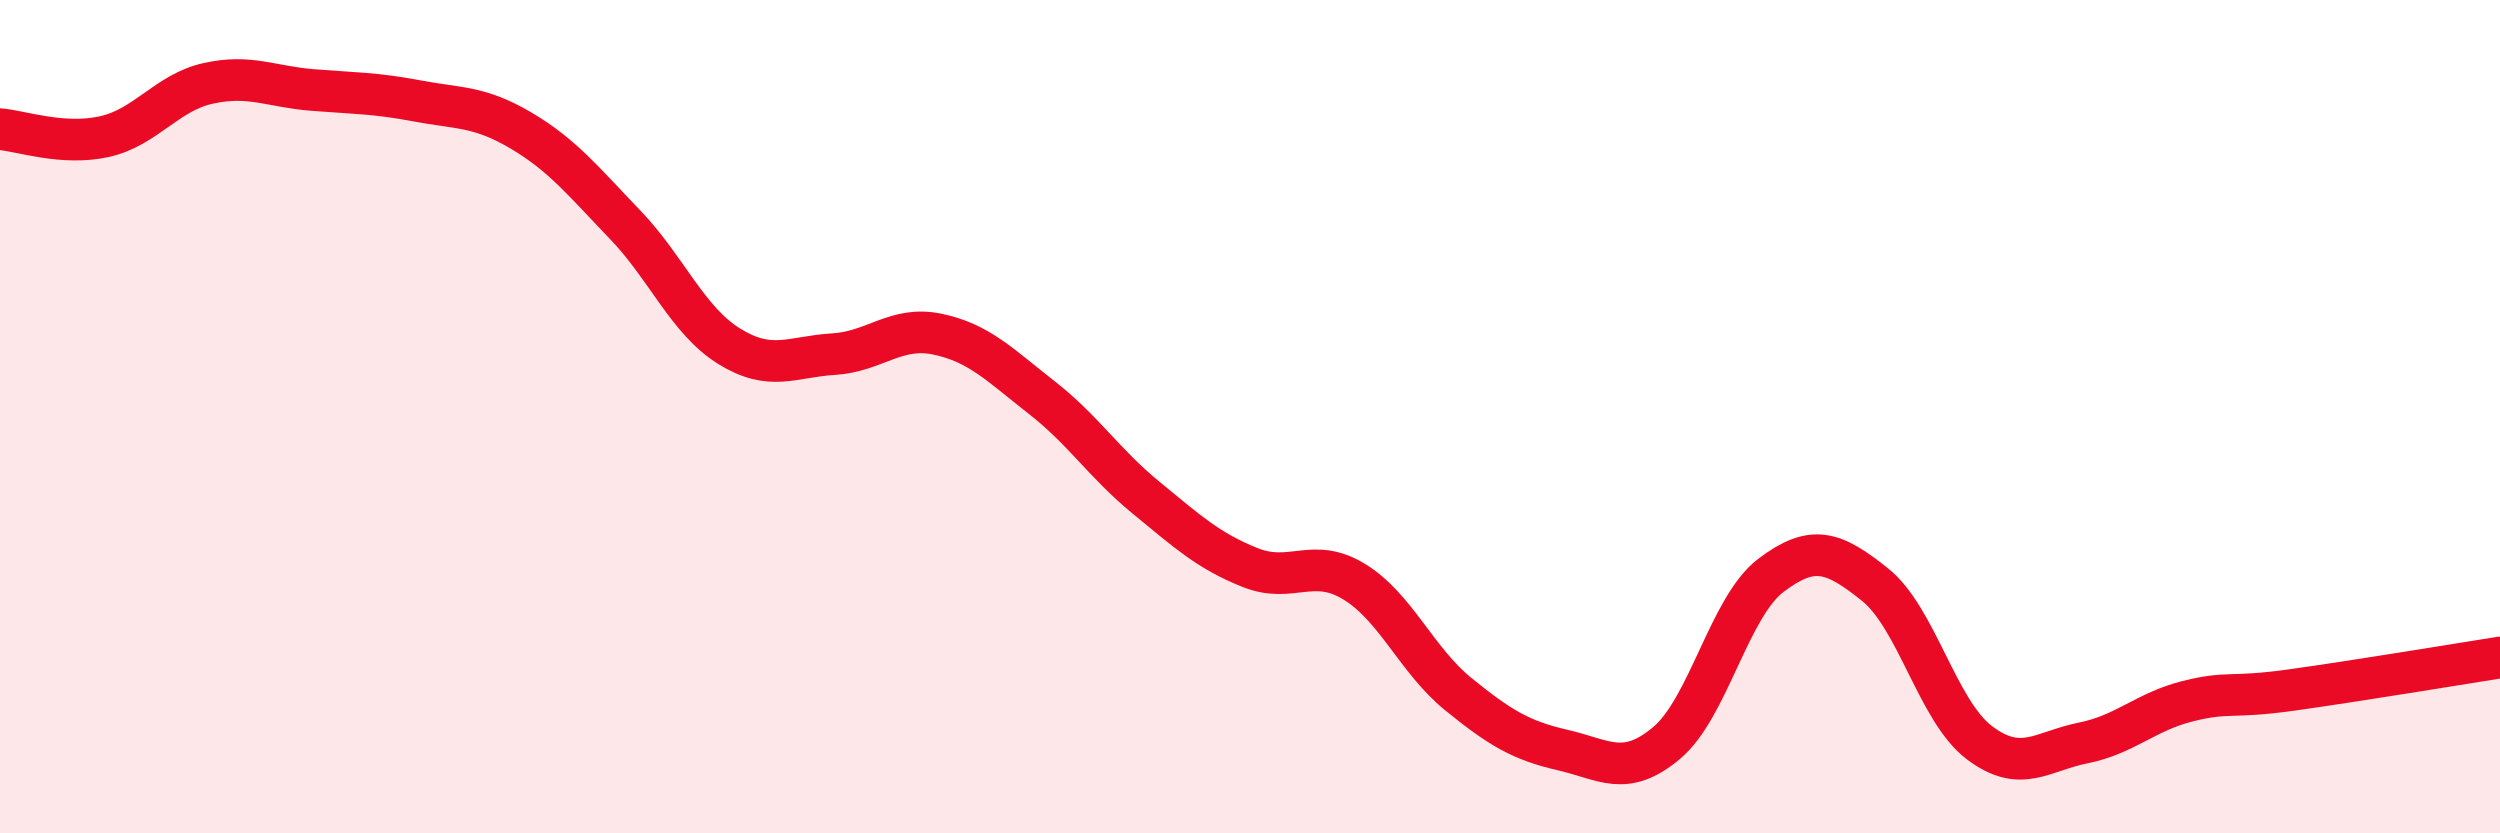
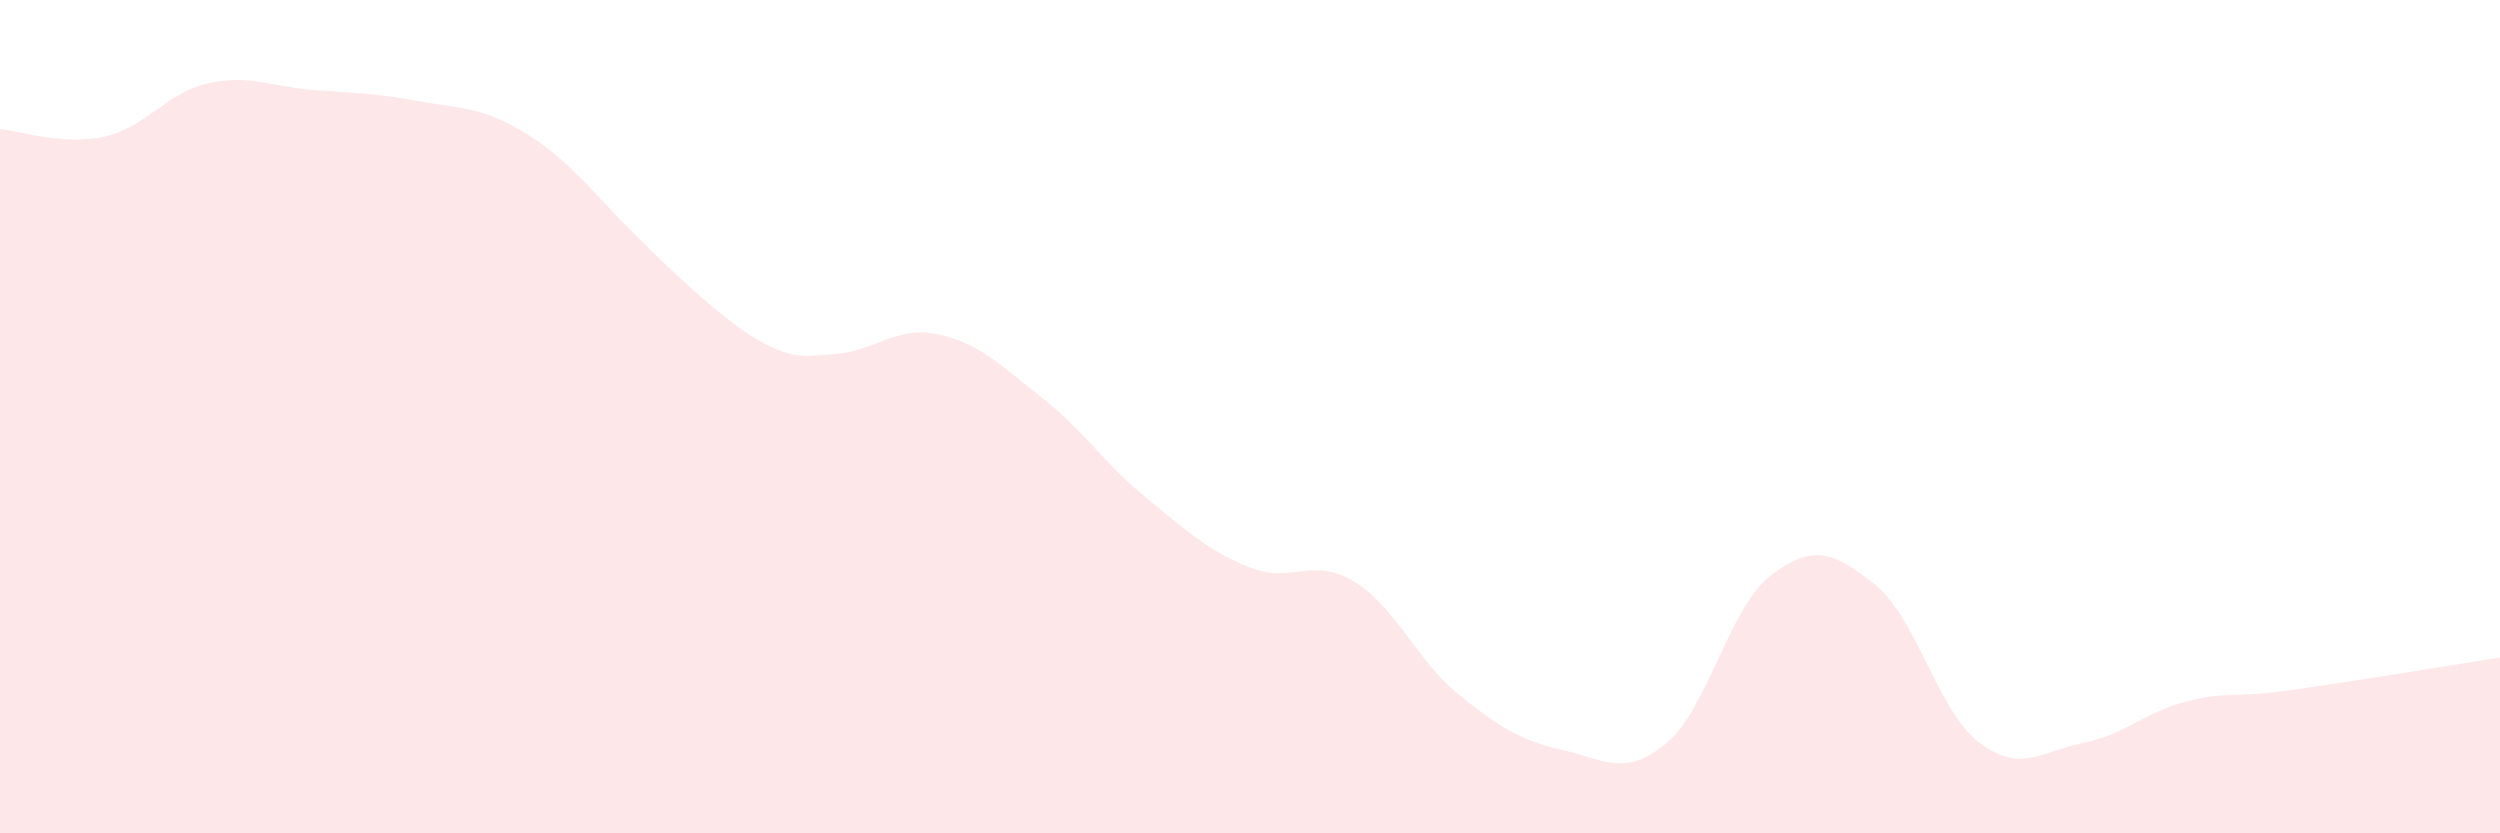
<svg xmlns="http://www.w3.org/2000/svg" width="60" height="20" viewBox="0 0 60 20">
-   <path d="M 0,3.1 C 0.5,3.14 1.5,3.5 2.5,3.28 C 3.5,3.06 4,2.22 5,2 C 6,1.78 6.5,2.08 7.5,2.16 C 8.5,2.24 9,2.23 10,2.42 C 11,2.61 11.5,2.54 12.5,3.13 C 13.5,3.72 14,4.35 15,5.39 C 16,6.43 16.5,7.69 17.5,8.31 C 18.5,8.93 19,8.56 20,8.5 C 21,8.44 21.5,7.81 22.5,8.02 C 23.5,8.23 24,8.76 25,9.54 C 26,10.32 26.5,11.12 27.5,11.94 C 28.5,12.76 29,13.22 30,13.62 C 31,14.02 31.5,13.35 32.5,13.96 C 33.5,14.57 34,15.85 35,16.66 C 36,17.47 36.5,17.77 37.5,18 C 38.5,18.23 39,18.67 40,17.83 C 41,16.99 41.5,14.57 42.5,13.81 C 43.5,13.05 44,13.23 45,14.03 C 46,14.83 46.5,17.06 47.5,17.82 C 48.5,18.58 49,18.03 50,17.83 C 51,17.63 51.5,17.08 52.5,16.83 C 53.5,16.58 53.5,16.77 55,16.56 C 56.5,16.35 59,15.94 60,15.78L60 20L0 20Z" fill="#EB0A25" opacity="0.1" stroke-linecap="round" stroke-linejoin="round" />
-   <path d="M 0,3.1 C 0.5,3.14 1.5,3.5 2.5,3.28 C 3.5,3.06 4,2.22 5,2 C 6,1.78 6.5,2.08 7.5,2.16 C 8.5,2.24 9,2.23 10,2.42 C 11,2.61 11.5,2.54 12.5,3.13 C 13.5,3.72 14,4.35 15,5.39 C 16,6.43 16.5,7.69 17.5,8.31 C 18.5,8.93 19,8.56 20,8.5 C 21,8.44 21.5,7.81 22.5,8.02 C 23.5,8.23 24,8.76 25,9.54 C 26,10.32 26.5,11.12 27.5,11.94 C 28.5,12.76 29,13.22 30,13.62 C 31,14.02 31.5,13.35 32.5,13.96 C 33.5,14.57 34,15.85 35,16.66 C 36,17.47 36.5,17.77 37.5,18 C 38.5,18.23 39,18.67 40,17.83 C 41,16.99 41.5,14.57 42.5,13.81 C 43.5,13.05 44,13.23 45,14.03 C 46,14.83 46.5,17.06 47.5,17.82 C 48.5,18.58 49,18.03 50,17.83 C 51,17.63 51.5,17.08 52.5,16.83 C 53.5,16.58 53.5,16.77 55,16.56 C 56.5,16.35 59,15.94 60,15.78" stroke="#EB0A25" stroke-width="1" fill="none" stroke-linecap="round" stroke-linejoin="round" />
+   <path d="M 0,3.1 C 0.5,3.14 1.5,3.5 2.5,3.28 C 3.5,3.06 4,2.22 5,2 C 6,1.78 6.5,2.08 7.5,2.16 C 8.5,2.24 9,2.23 10,2.42 C 11,2.61 11.5,2.54 12.5,3.13 C 13.5,3.72 14,4.35 15,5.39 C 18.5,8.93 19,8.56 20,8.5 C 21,8.44 21.5,7.81 22.5,8.02 C 23.5,8.23 24,8.76 25,9.54 C 26,10.32 26.5,11.12 27.5,11.94 C 28.5,12.76 29,13.22 30,13.62 C 31,14.02 31.5,13.35 32.5,13.96 C 33.5,14.57 34,15.85 35,16.66 C 36,17.47 36.5,17.77 37.5,18 C 38.5,18.23 39,18.67 40,17.83 C 41,16.99 41.5,14.57 42.5,13.81 C 43.5,13.05 44,13.23 45,14.03 C 46,14.83 46.5,17.06 47.5,17.82 C 48.5,18.58 49,18.03 50,17.83 C 51,17.63 51.5,17.08 52.5,16.83 C 53.5,16.58 53.5,16.77 55,16.56 C 56.5,16.35 59,15.94 60,15.78L60 20L0 20Z" fill="#EB0A25" opacity="0.1" stroke-linecap="round" stroke-linejoin="round" />
</svg>